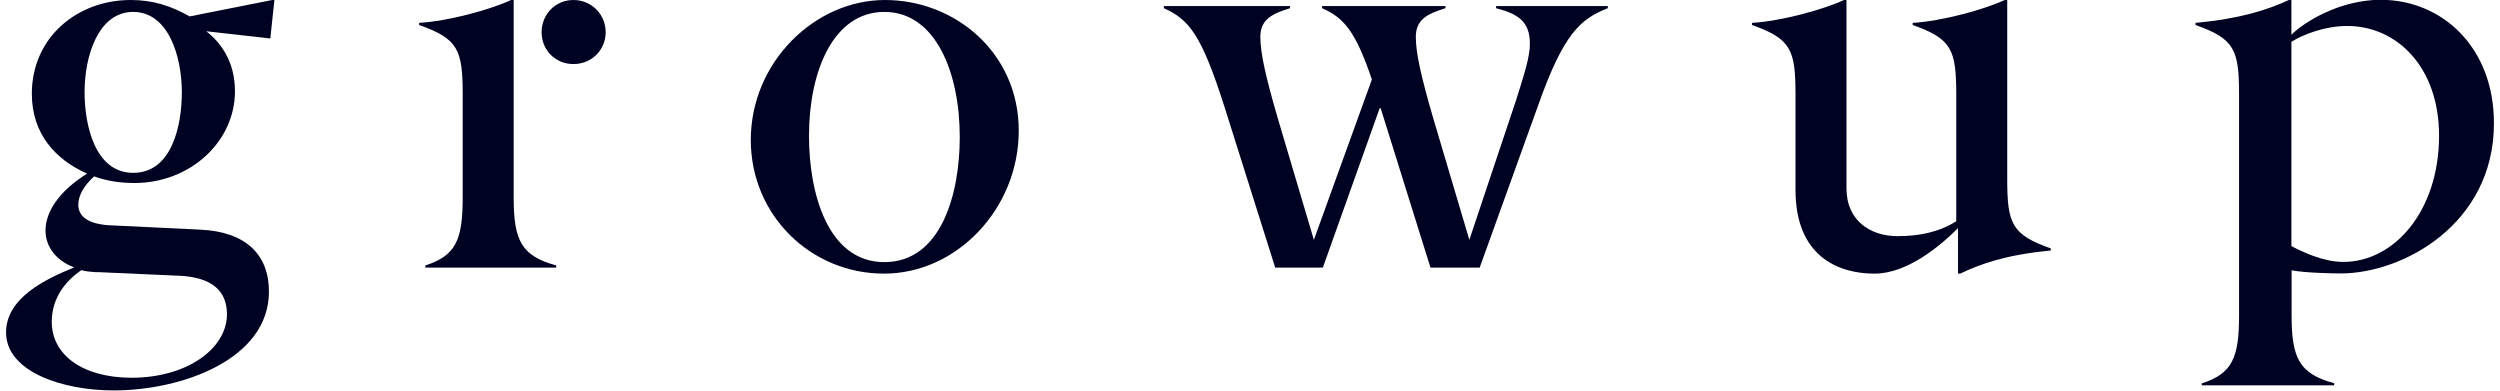
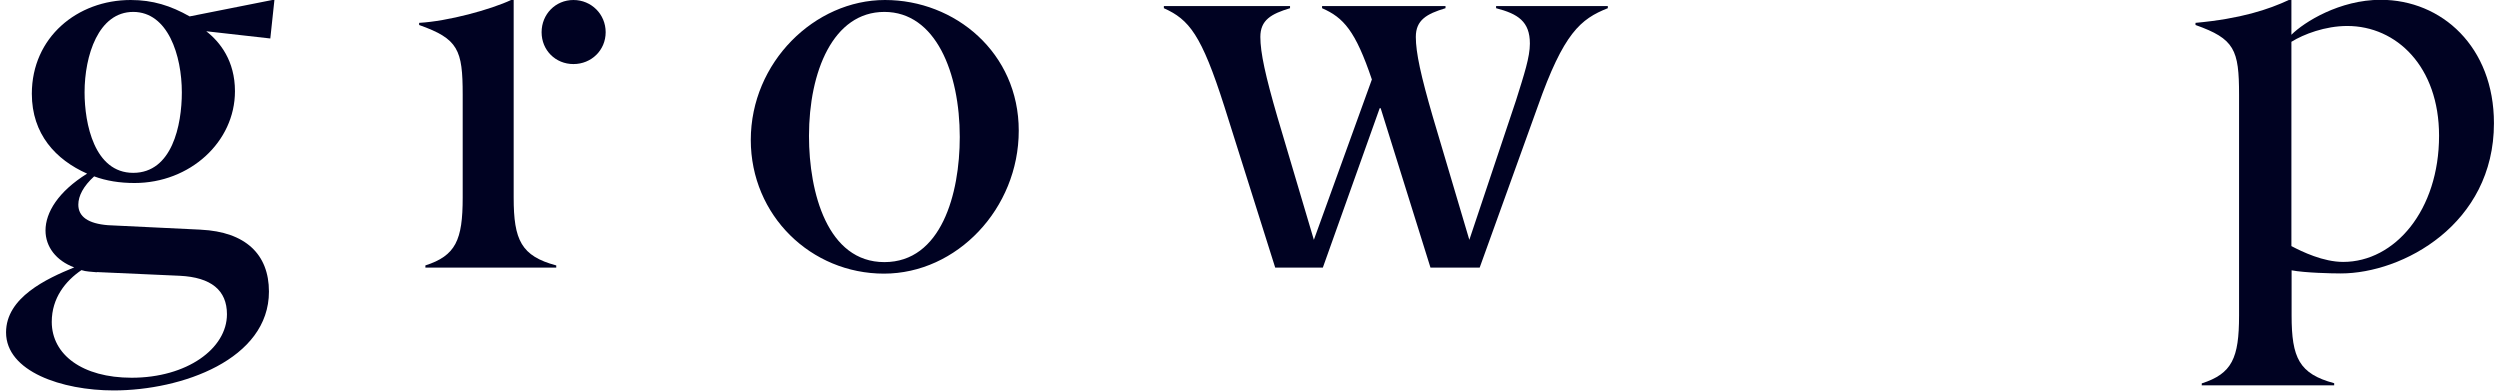
<svg xmlns="http://www.w3.org/2000/svg" id="a" viewBox="0 0 128 20">
  <defs>
    <style> .b { fill: #000222; stroke-width: 0px; } </style>
  </defs>
  <g>
-     <path class="b" d="M10.28,11.76c2.29.11,3.49,1.26,3.49,3.17,0,3.47-4.46,5.06-7.95,5.06-2.65,0-5.51-.97-5.51-2.97,0-1.79,2.07-2.75,3.49-3.33-.92-.34-1.47-1.05-1.47-1.89,0-.92.65-1.99,2.13-2.91-1.6-.71-2.83-2.02-2.83-4.09C1.63,1.91,3.96,0,6.69,0,7.82,0,8.74.29,9.71.84L13.94,0h.11l-.21,1.97-3.28-.37c.71.55,1.47,1.52,1.47,3.07,0,2.6-2.31,4.7-5.14,4.7-.76,0-1.45-.11-2.07-.34-.55.5-.81,1-.81,1.45,0,.61.5.97,1.52,1.05l4.78.23h0ZM4.96,13.94c-.29-.03-.55-.03-.79-.11-.81.55-1.52,1.42-1.52,2.65,0,1.68,1.57,2.86,4.09,2.86,2.83,0,4.88-1.49,4.88-3.25,0-1.23-.81-1.89-2.41-1.97,0,0-4.25-.19-4.25-.19ZM9.31,4.73c0-1.89-.71-4.12-2.49-4.12s-2.49,2.23-2.49,4.12c0,1.6.5,4.12,2.49,4.12s2.49-2.44,2.49-4.12Z" />
+     <path class="b" d="M10.28,11.76c2.29.11,3.49,1.26,3.49,3.17,0,3.47-4.46,5.06-7.95,5.06-2.65,0-5.51-.97-5.51-2.97,0-1.79,2.07-2.75,3.49-3.33-.92-.34-1.47-1.05-1.47-1.89,0-.92.65-1.99,2.13-2.91-1.6-.71-2.83-2.02-2.83-4.09C1.63,1.91,3.96,0,6.69,0,7.82,0,8.74.29,9.71.84L13.94,0h.11l-.21,1.97-3.28-.37c.71.55,1.47,1.52,1.47,3.07,0,2.6-2.31,4.7-5.14,4.7-.76,0-1.45-.11-2.07-.34-.55.5-.81,1-.81,1.45,0,.61.5.97,1.52,1.05l4.78.23h0M4.96,13.94c-.29-.03-.55-.03-.79-.11-.81.55-1.52,1.42-1.52,2.65,0,1.68,1.57,2.86,4.09,2.86,2.83,0,4.88-1.49,4.88-3.25,0-1.23-.81-1.89-2.41-1.97,0,0-4.25-.19-4.25-.19ZM9.31,4.73c0-1.89-.71-4.12-2.49-4.12s-2.49,2.23-2.49,4.12c0,1.6.5,4.12,2.49,4.12s2.49-2.44,2.49-4.12Z" />
    <path class="b" d="M21.78,13.7v-.11c1.55-.5,1.91-1.29,1.91-3.47v-5.27c0-2.31-.23-2.86-2.23-3.57v-.11c1.47-.08,3.67-.68,4.73-1.18h.11v10.13c0,2.18.39,2.99,2.18,3.47v.11h-6.69ZM29.36,3.28c-.92,0-1.63-.71-1.63-1.63S28.44,0,29.36,0s1.65.73,1.65,1.65-.73,1.63-1.65,1.63Z" />
    <path class="b" d="M38.44,7.17C38.44,3.18,41.72,0,45.31,0s6.85,2.7,6.85,6.69-3.17,7.32-6.9,7.32-6.82-2.97-6.82-6.85h0ZM49.14,7.01c0-3.28-1.23-6.4-3.86-6.4s-3.86,3.07-3.86,6.35c0,2.91.95,6.46,3.86,6.46s3.86-3.49,3.86-6.4Z" />
    <path class="b" d="M73.24,13.7l-2.55-8.16h-.05l-2.91,8.16h-2.44l-2.6-8.24c-1.18-3.7-1.81-4.46-3.1-5.04v-.11h6.46v.11c-.97.29-1.52.61-1.52,1.47,0,.81.26,1.99.87,4.09l1.87,6.3,2.97-8.21c-.84-2.49-1.45-3.17-2.55-3.65v-.11h6.32v.11c-.97.29-1.52.61-1.52,1.47,0,.81.26,1.99.87,4.09l1.87,6.3,2.39-7.14c.42-1.34.71-2.21.71-2.91,0-1.13-.61-1.52-1.73-1.81v-.11h5.72v.11c-1.39.55-2.26,1.26-3.59,5.04l-2.97,8.24h-2.5Z" />
  </g>
  <g>
-     <path class="b" d="M104.98,12.83c-2.26.21-3.57.68-4.62,1.18h-.11v-2.33c-.92.92-2.6,2.33-4.28,2.33-1.89,0-4.04-.92-4.04-4.28v-4.88c0-2.31-.23-2.86-2.23-3.57v-.11c1.47-.08,3.67-.68,4.73-1.18h.11v9.66c0,1.65,1.23,2.44,2.6,2.44,1.03,0,2.05-.16,3.02-.76v-6.48c0-2.31-.23-2.86-2.23-3.57v-.11c1.47-.08,3.67-.68,4.73-1.18h.11v9.16c0,2.31.23,2.86,2.23,3.57v.11h0Z" />
    <path class="b" d="M112.73,19.74v-.11c1.55-.5,1.91-1.29,1.91-3.47V4.85c0-2.31-.23-2.86-2.23-3.57v-.11c2.31-.21,3.73-.68,4.8-1.18h.11v1.79c.65-.65,2.47-1.79,4.57-1.79,3.13,0,5.8,2.41,5.8,6.32,0,5.17-4.67,7.69-7.84,7.69-.47,0-1.84-.03-2.52-.16v2.31c0,2.18.39,2.99,2.18,3.47v.11h-6.77,0ZM117.32,12.6c.55.29,1.63.81,2.65.81,2.65,0,4.91-2.65,4.91-6.46,0-3.54-2.18-5.62-4.7-5.62-1.13,0-2.23.42-2.86.81v10.44h0Z" />
  </g>
</svg>